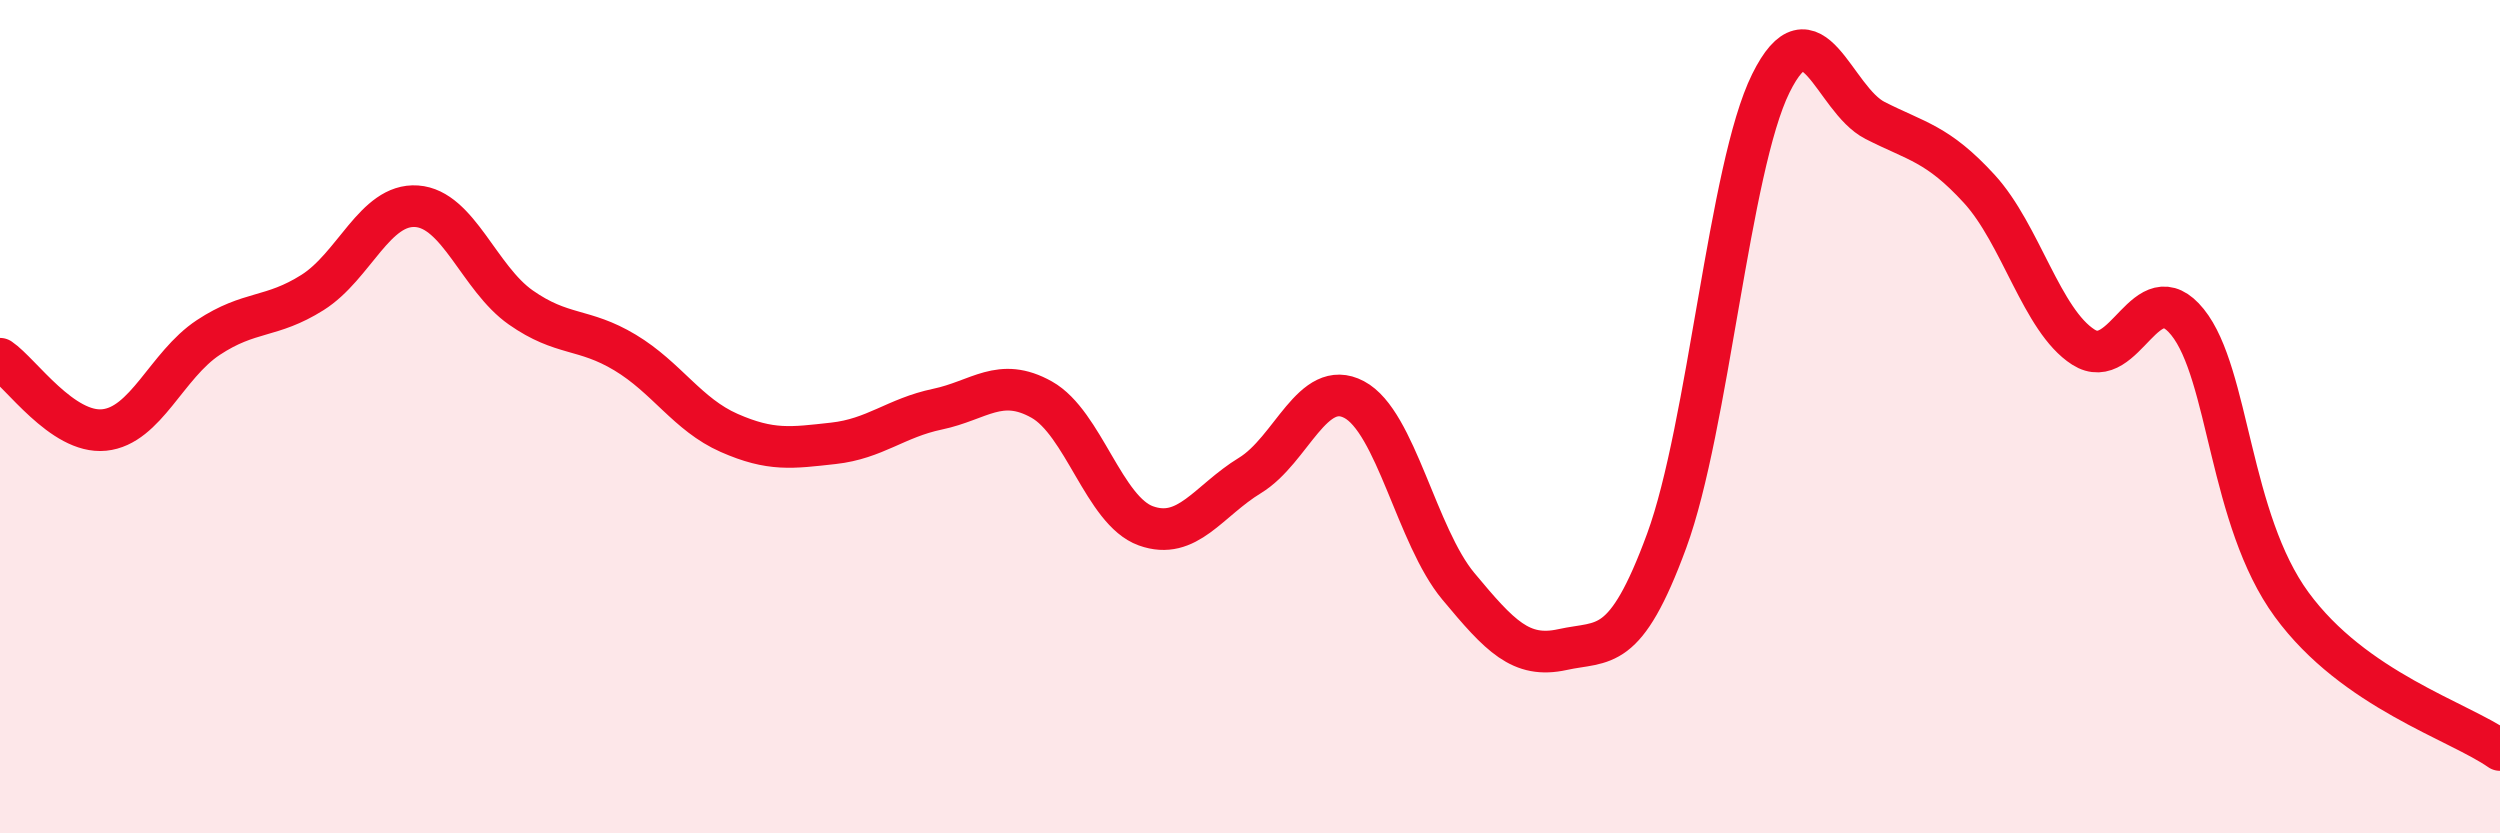
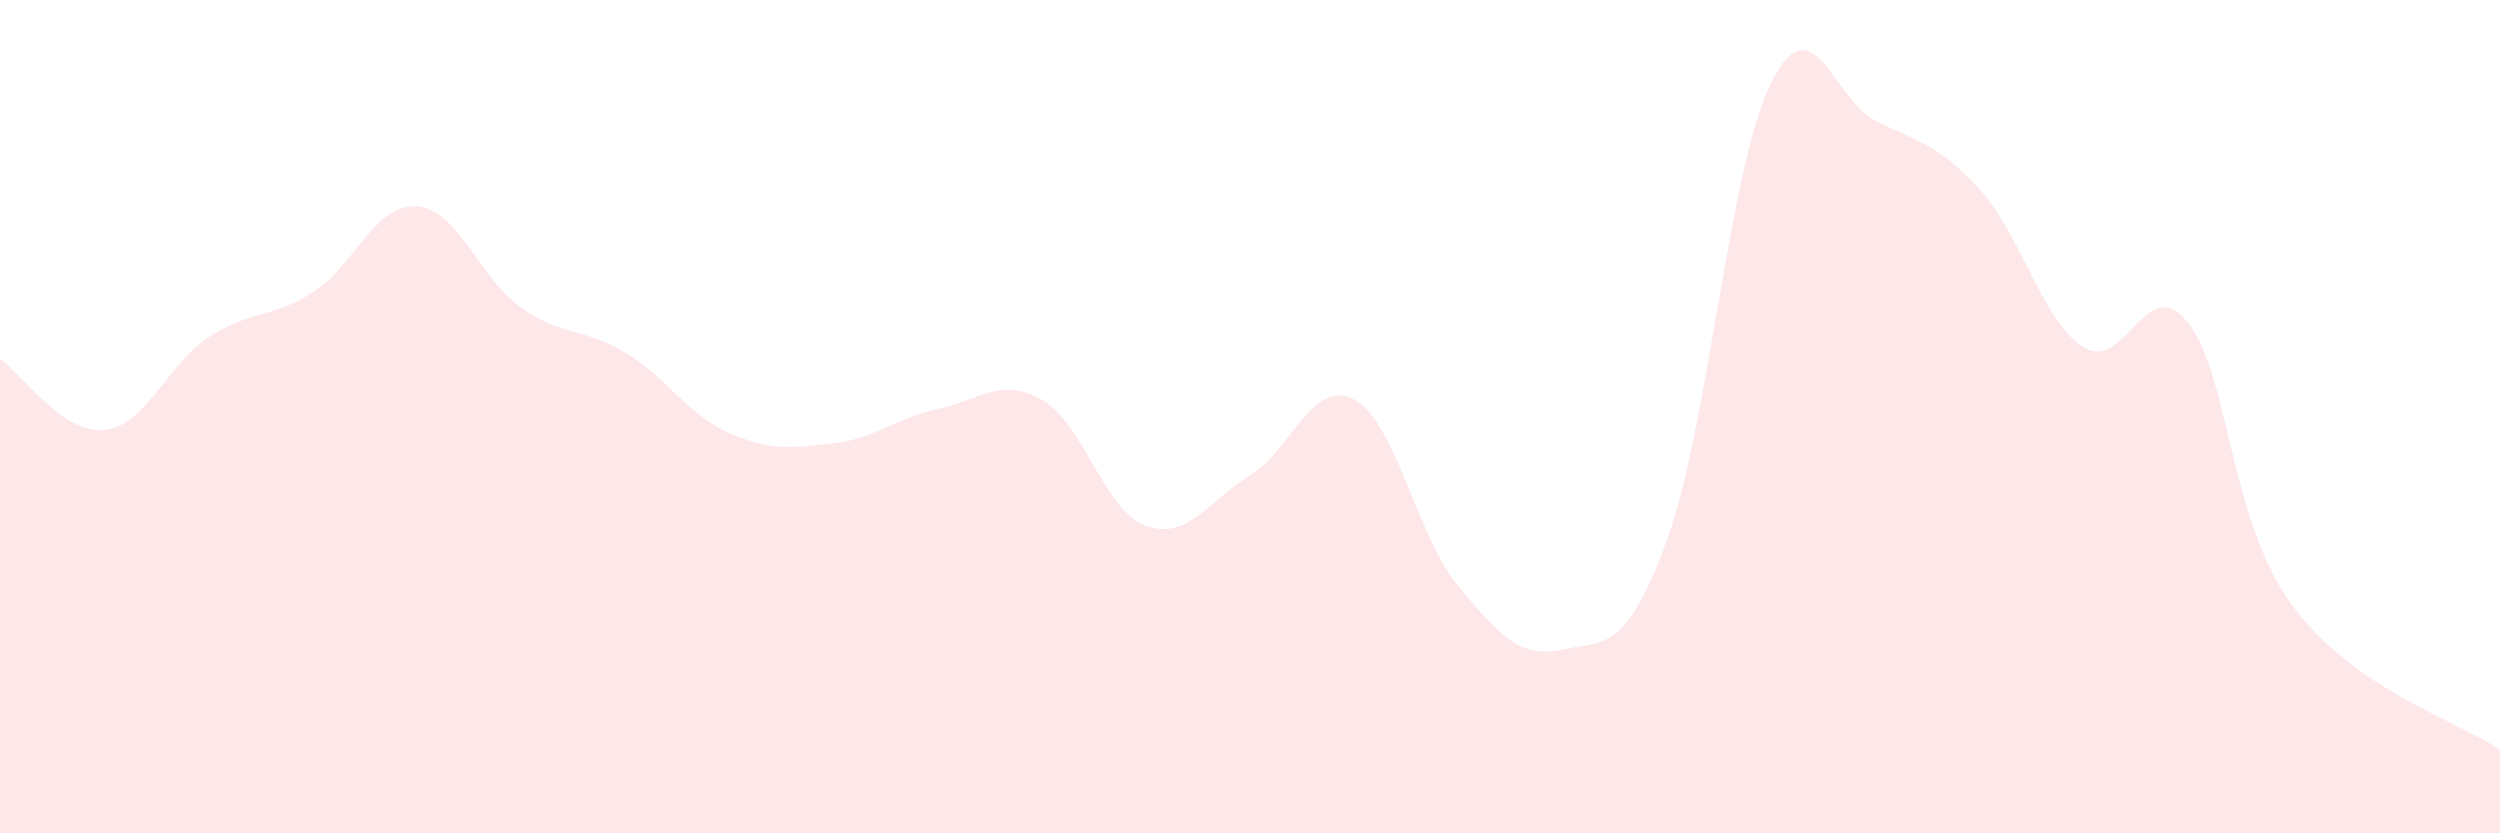
<svg xmlns="http://www.w3.org/2000/svg" width="60" height="20" viewBox="0 0 60 20">
  <path d="M 0,8.61 C 0.5,8.95 1.5,10.42 2.5,10.32 C 3.5,10.22 4,8.76 5,8.1 C 6,7.44 6.5,7.65 7.5,7.02 C 8.5,6.39 9,4.88 10,4.95 C 11,5.02 11.5,6.68 12.5,7.38 C 13.5,8.08 14,7.86 15,8.46 C 16,9.06 16.5,9.95 17.5,10.39 C 18.5,10.83 19,10.75 20,10.64 C 21,10.53 21.5,10.03 22.5,9.82 C 23.5,9.61 24,9.03 25,9.59 C 26,10.15 26.5,12.26 27.5,12.62 C 28.5,12.98 29,12.02 30,11.41 C 31,10.8 31.5,9.06 32.5,9.59 C 33.5,10.12 34,12.87 35,14.07 C 36,15.27 36.5,15.81 37.5,15.59 C 38.5,15.37 39,15.7 40,12.98 C 41,10.26 41.5,4.02 42.5,2 C 43.5,-0.02 44,2.38 45,2.89 C 46,3.4 46.5,3.44 47.5,4.53 C 48.5,5.62 49,7.69 50,8.33 C 51,8.97 51.5,6.49 52.5,7.73 C 53.5,8.97 53.5,12.46 55,14.51 C 56.5,16.56 59,17.3 60,18L60 20L0 20Z" fill="#EB0A25" opacity="0.1" stroke-linecap="round" stroke-linejoin="round" />
-   <path d="M 0,8.61 C 0.5,8.95 1.5,10.42 2.5,10.32 C 3.5,10.22 4,8.76 5,8.1 C 6,7.44 6.5,7.65 7.5,7.02 C 8.5,6.39 9,4.88 10,4.95 C 11,5.02 11.5,6.68 12.5,7.38 C 13.5,8.08 14,7.86 15,8.46 C 16,9.06 16.5,9.95 17.5,10.39 C 18.5,10.83 19,10.75 20,10.64 C 21,10.53 21.5,10.03 22.5,9.82 C 23.5,9.61 24,9.03 25,9.59 C 26,10.15 26.5,12.26 27.5,12.62 C 28.5,12.98 29,12.02 30,11.41 C 31,10.8 31.5,9.06 32.5,9.59 C 33.5,10.12 34,12.87 35,14.07 C 36,15.27 36.5,15.81 37.5,15.59 C 38.5,15.37 39,15.7 40,12.98 C 41,10.26 41.5,4.02 42.5,2 C 43.5,-0.02 44,2.38 45,2.89 C 46,3.4 46.5,3.44 47.5,4.53 C 48.5,5.62 49,7.69 50,8.33 C 51,8.97 51.5,6.49 52.5,7.73 C 53.5,8.97 53.5,12.46 55,14.51 C 56.5,16.56 59,17.3 60,18" stroke="#EB0A25" stroke-width="1" fill="none" stroke-linecap="round" stroke-linejoin="round" />
</svg>